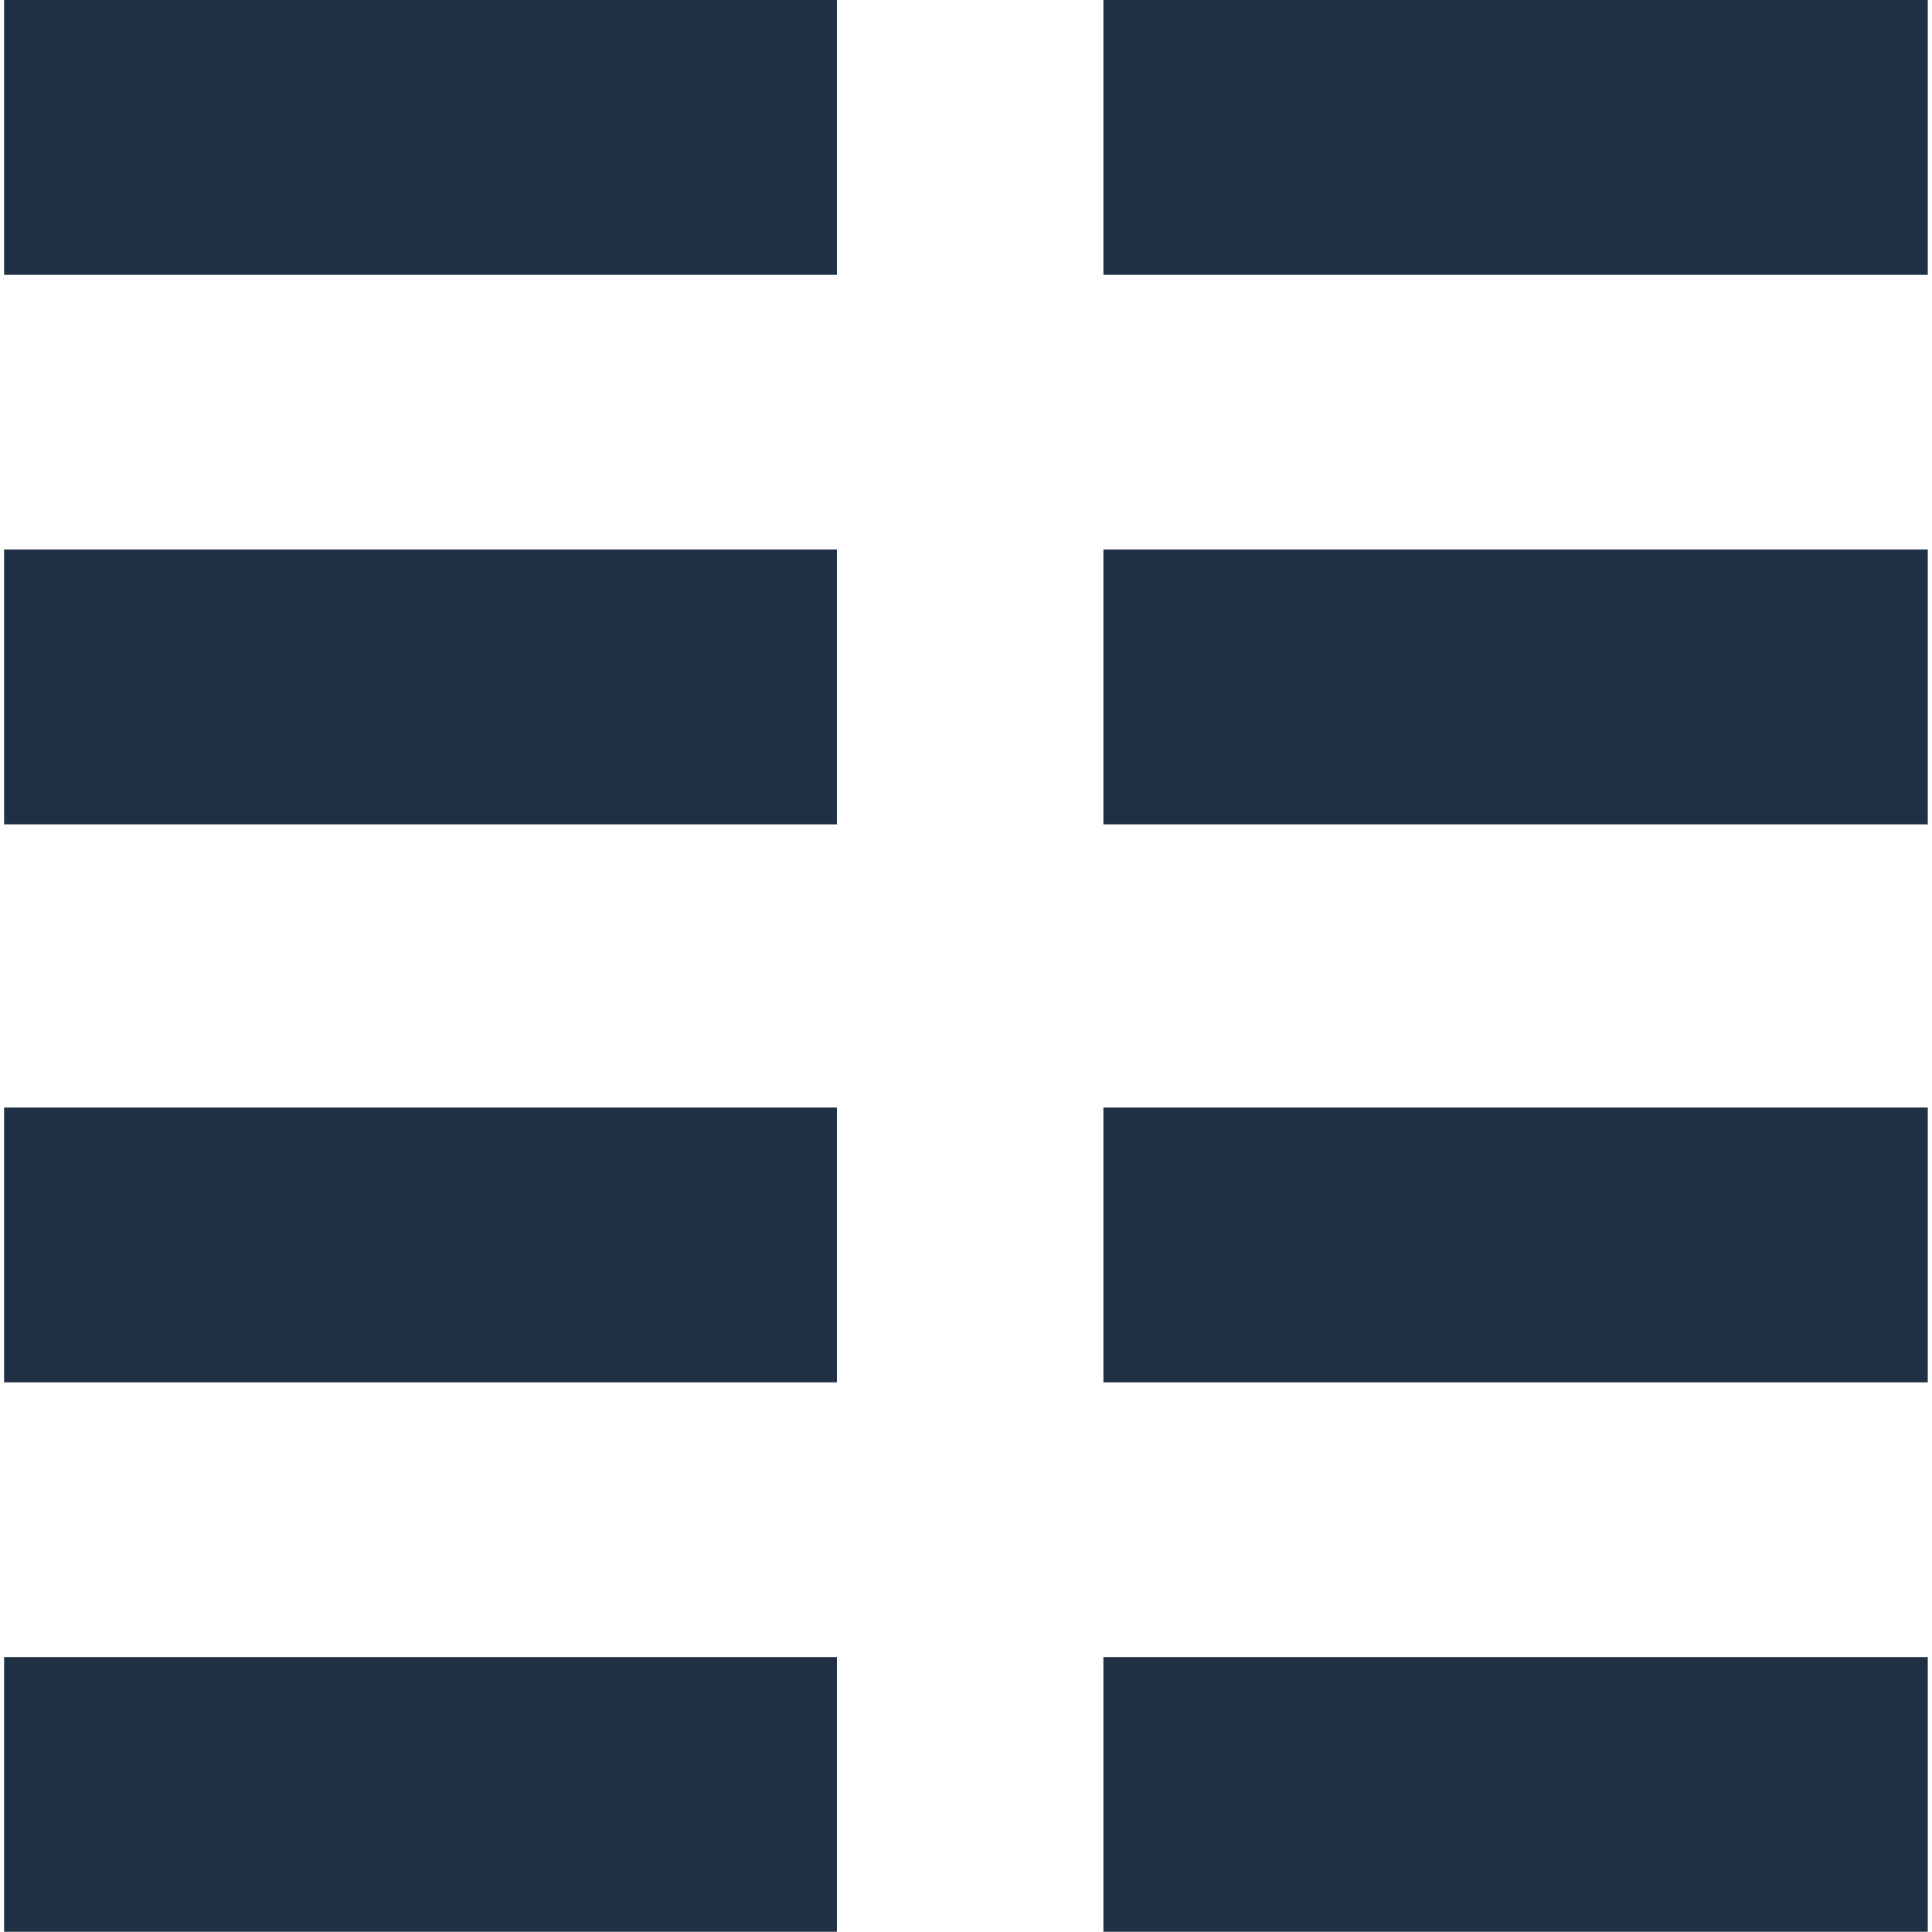
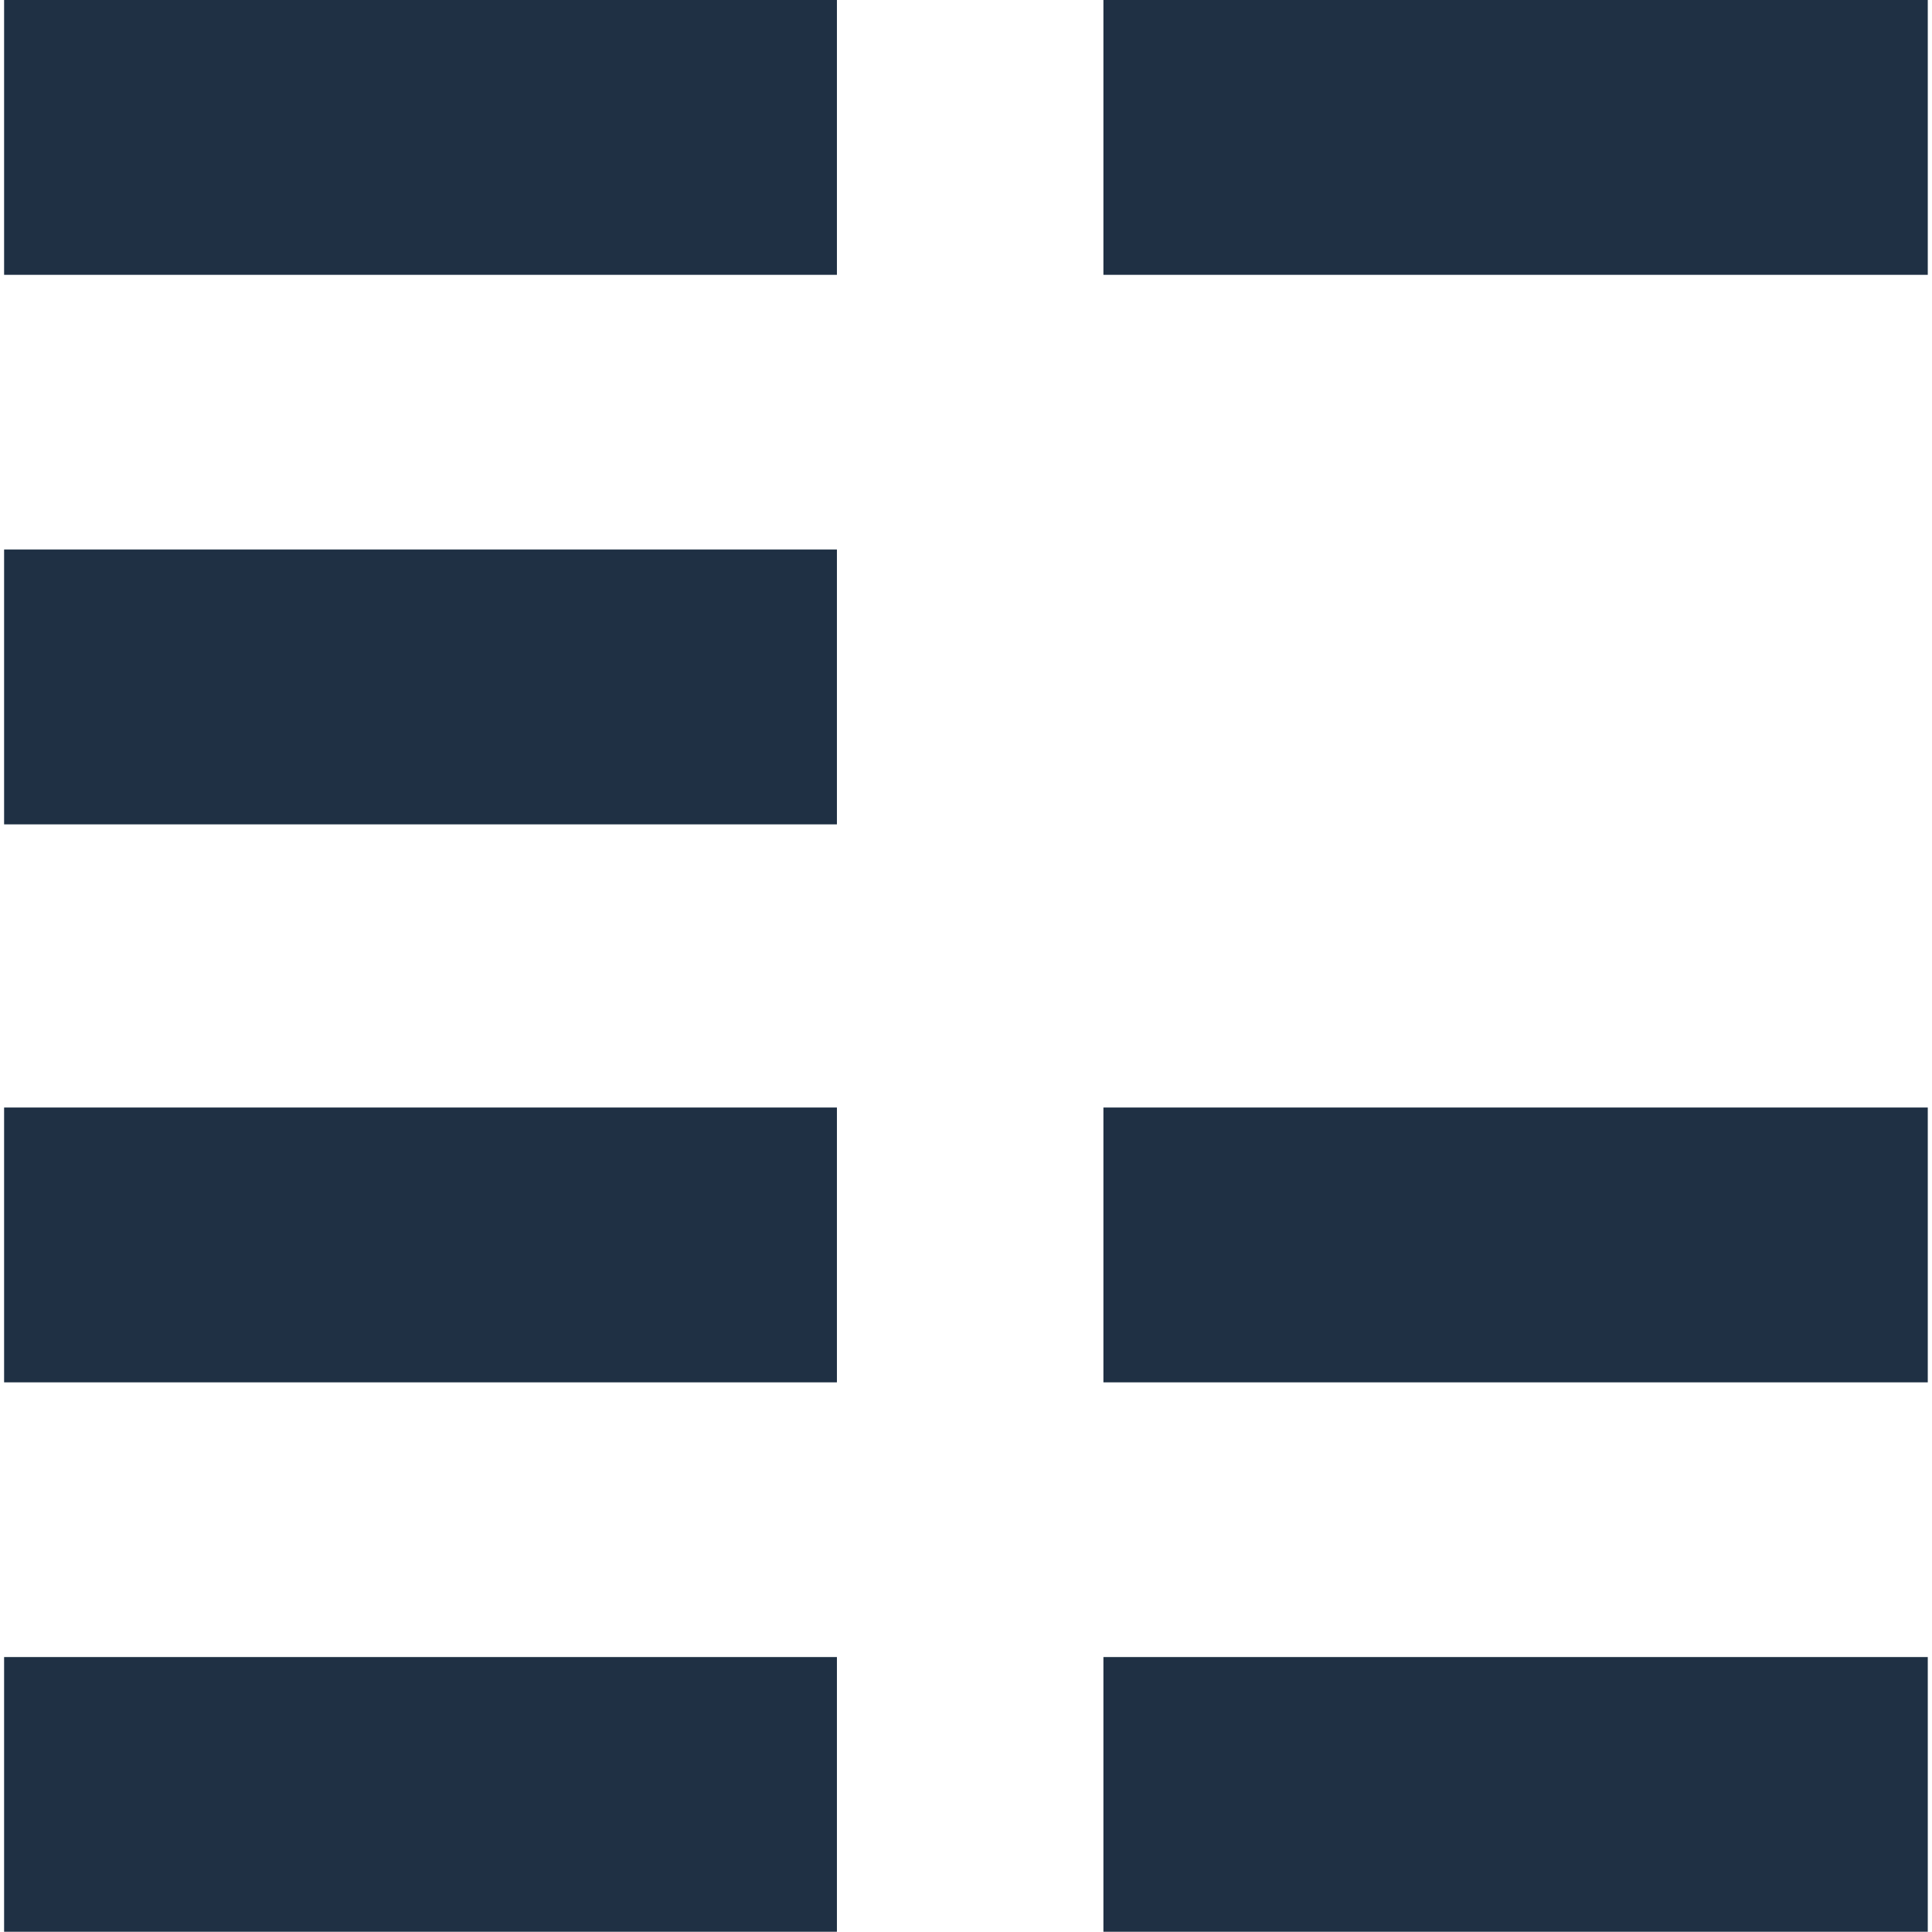
<svg xmlns="http://www.w3.org/2000/svg" width="16" height="16" viewBox="0 0 16 16" fill="none">
  <g clip-path="url(#clip0_860_24697)">
    <path d="M6.931 13.723H0.034V15.998H6.931V13.723Z" fill="#1F3044" />
    <path d="M6.931 9.172H0.034V11.448H6.931V9.172Z" fill="#1F3044" />
    <path d="M6.931 4.551H0.034V6.827H6.931V4.551Z" fill="#1F3044" />
    <path d="M6.931 0H0.034V2.276H6.931V0Z" fill="#1F3044" />
    <path d="M15.965 13.723H9.138V15.998H15.965V13.723Z" fill="#1F3044" />
    <path d="M15.965 9.172H9.138V11.448H15.965V9.172Z" fill="#1F3044" />
-     <path d="M15.965 4.551H9.138V6.827H15.965V4.551Z" fill="#1F3044" />
    <path d="M15.965 0H9.138V2.276H15.965V0Z" fill="#1F3044" />
  </g>
  <defs>
    <clipPath id="clip0_860_24697">
      <rect width="16" height="16" fill="white" />
    </clipPath>
  </defs>
</svg>